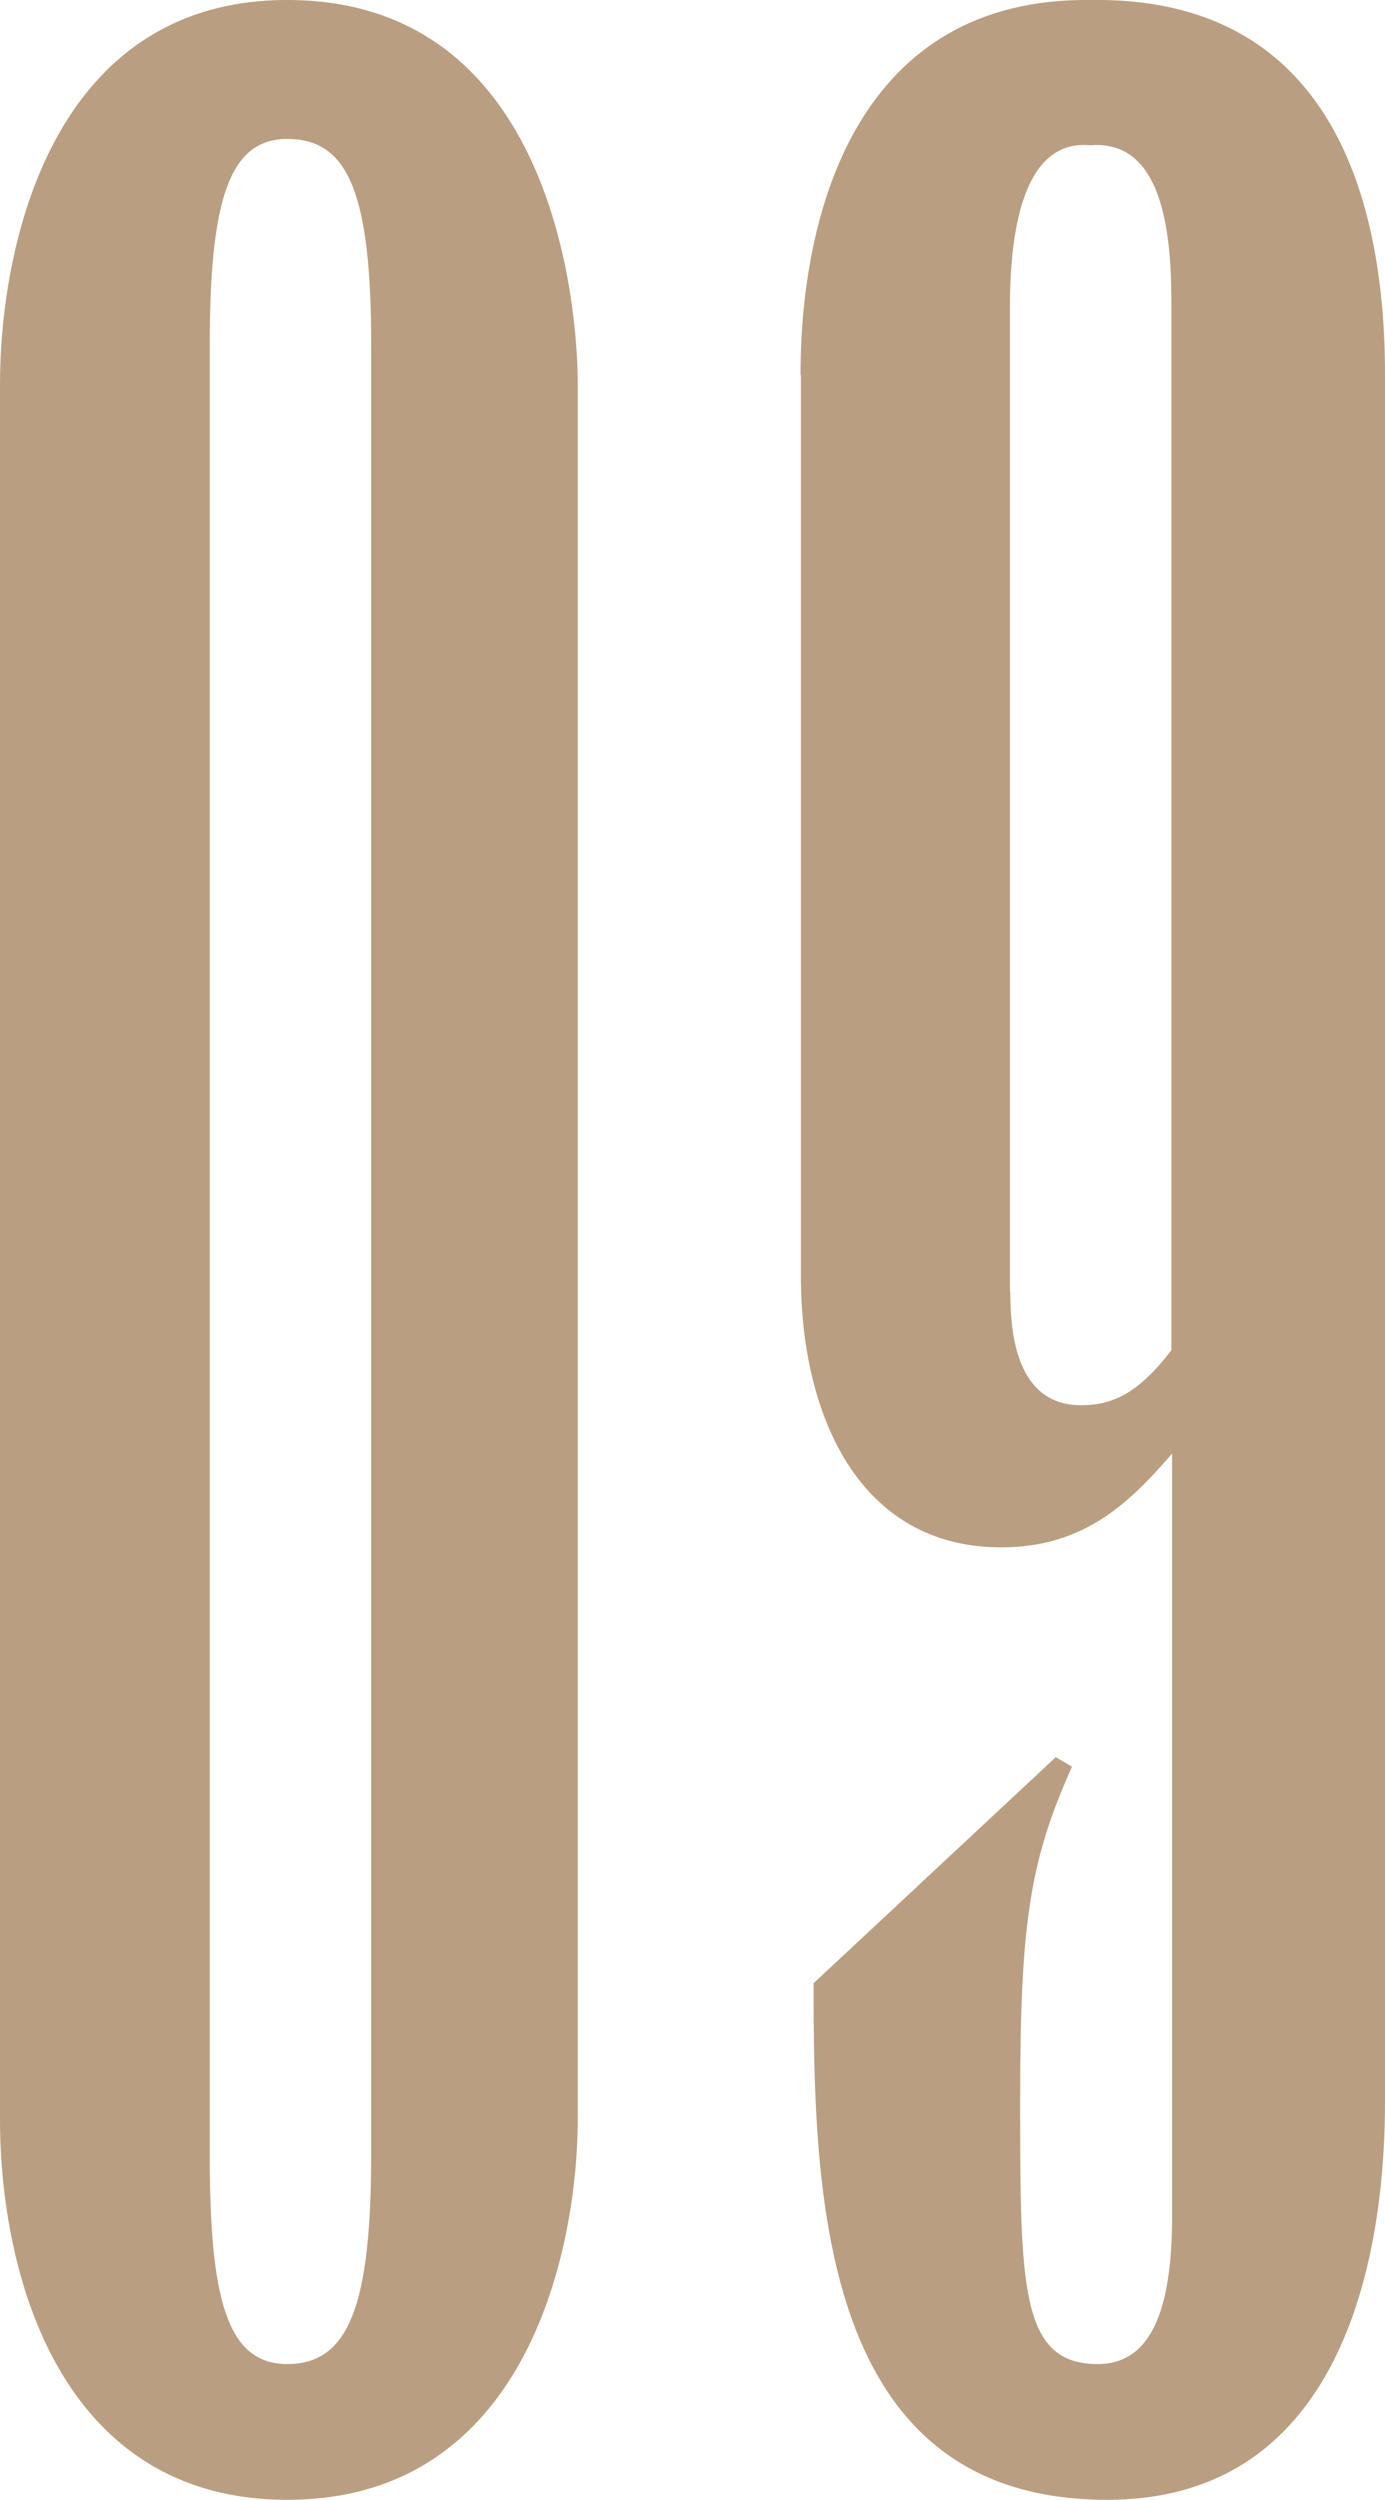
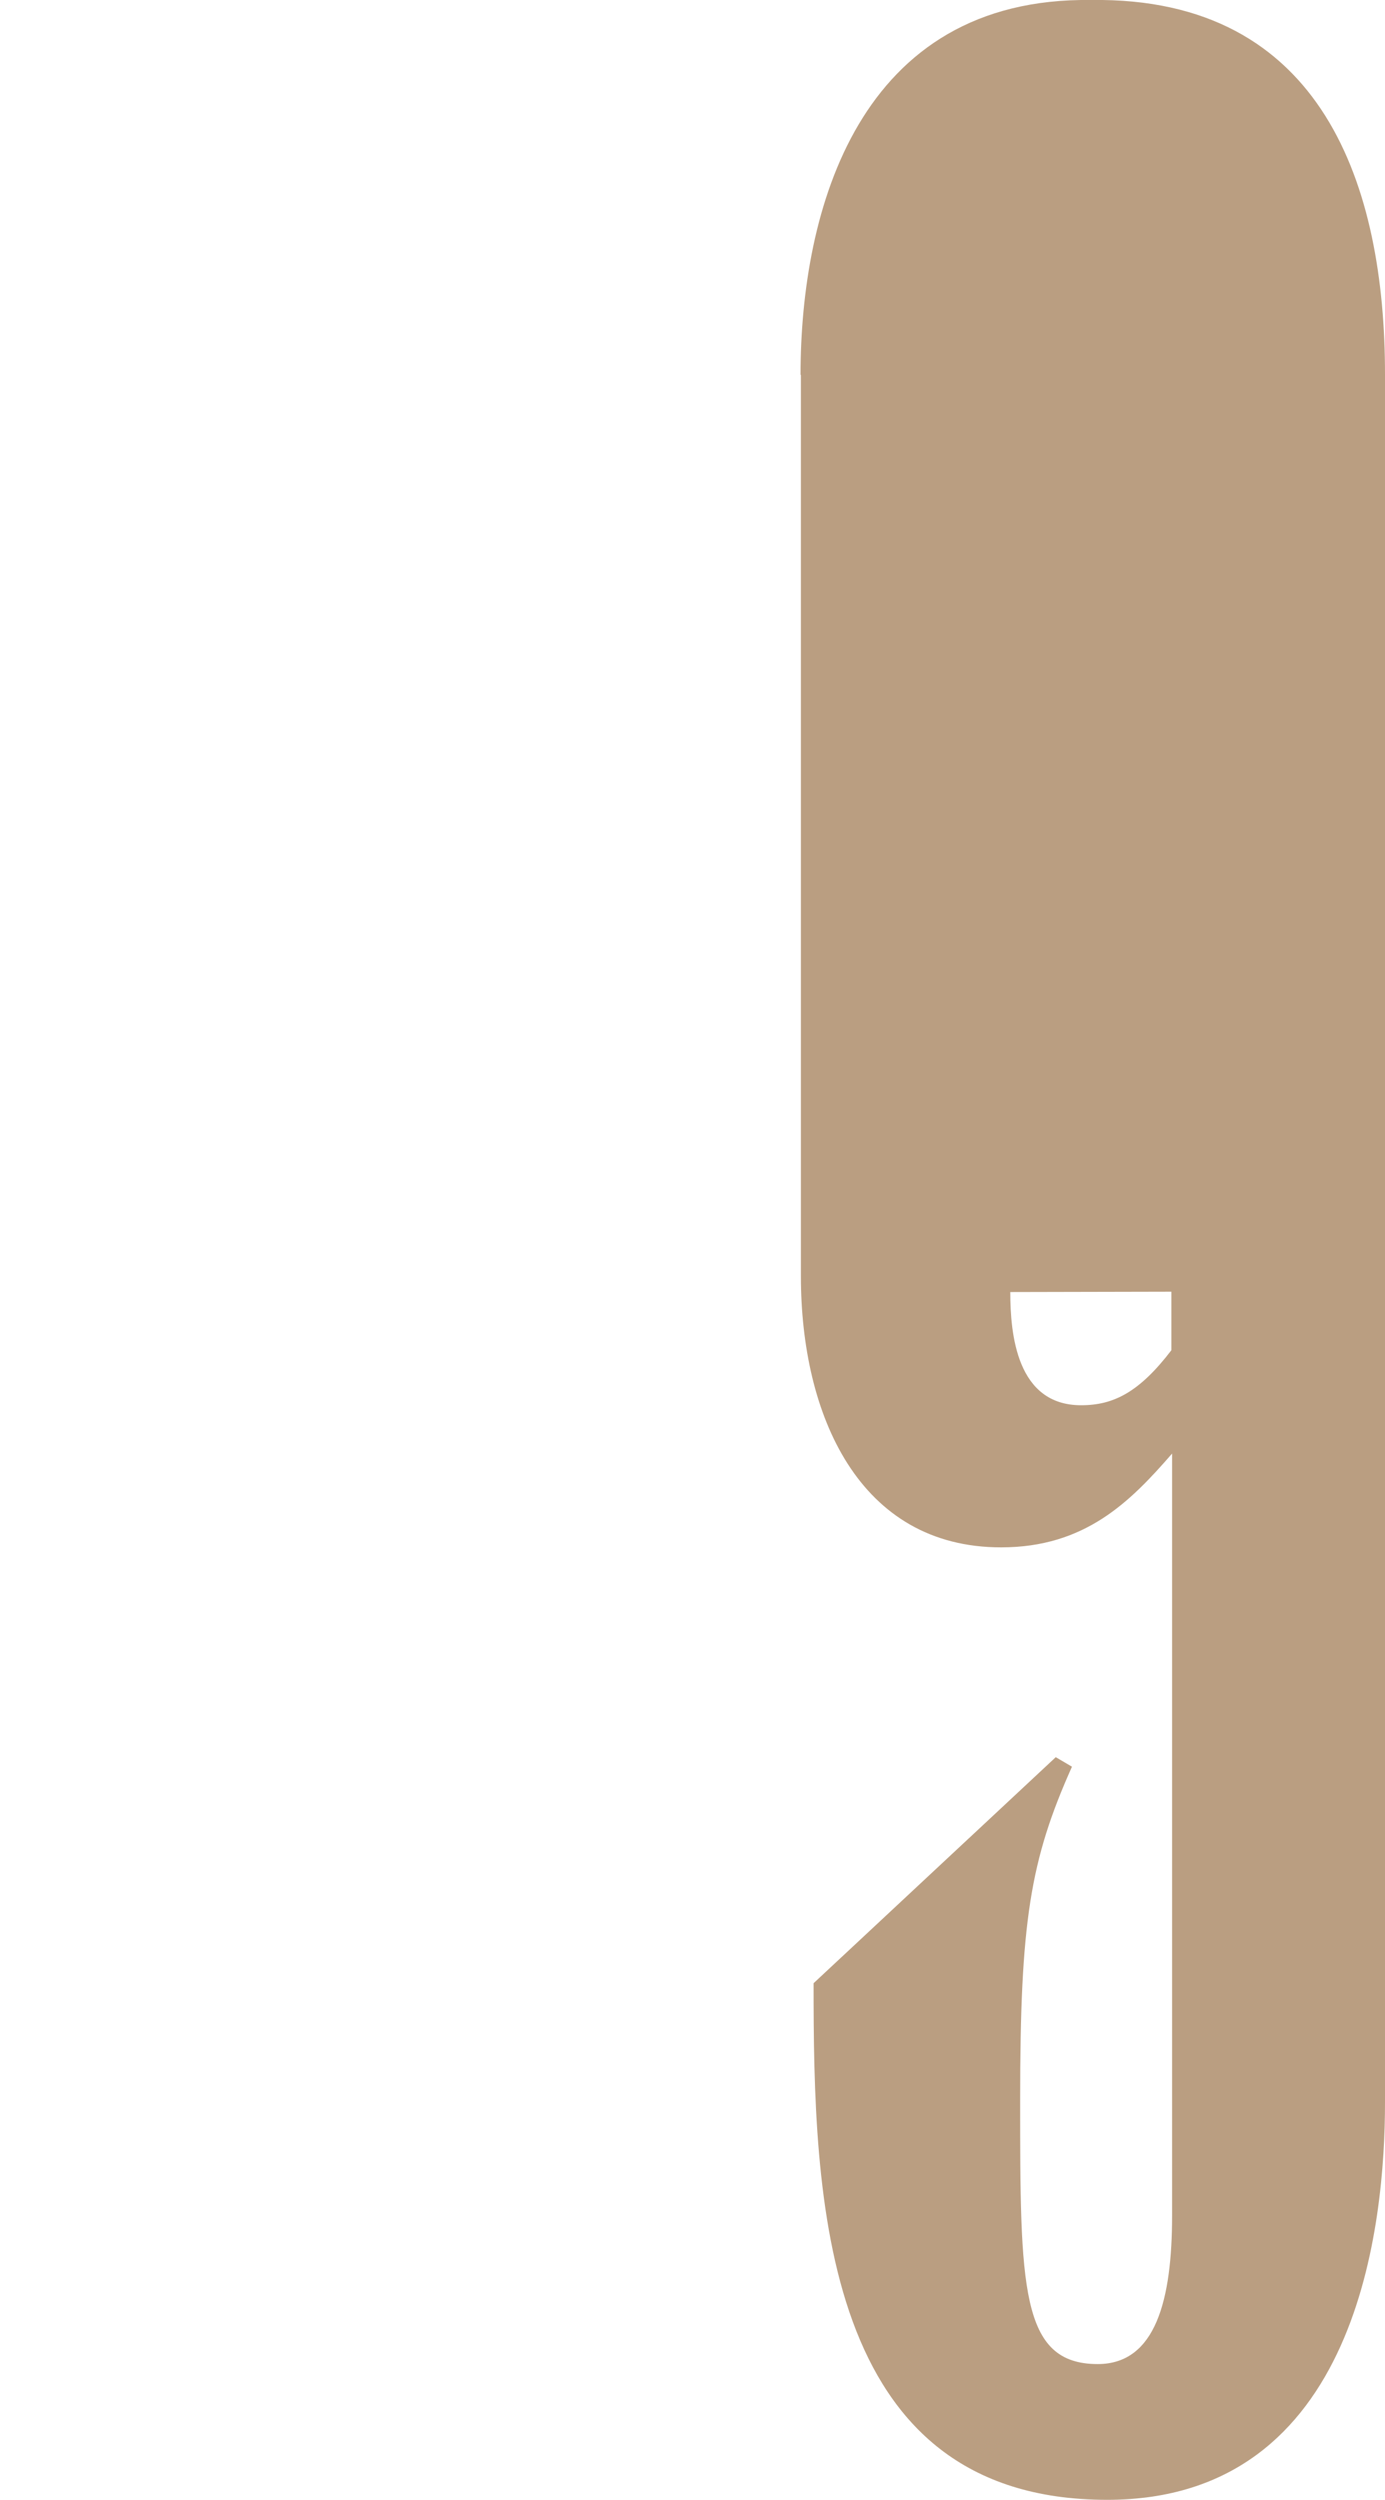
<svg xmlns="http://www.w3.org/2000/svg" id="b" viewBox="0 0 39.29 70.89">
  <defs>
    <style>.d{fill:#ba9e81;}</style>
  </defs>
  <g id="c">
    <g>
-       <path class="d" d="M16.39,60.08c0,3.57-1.37,10.81-8.24,10.81-6.41,0-8.15-6.32-8.15-10.81V10.9C0,6.96,1.47,0,8.15,0,15.75,0,16.39,8.79,16.39,10.9V60.08ZM10.53,9.8c0-4.3-.64-5.86-2.38-5.86-1.65,0-2.2,1.74-2.2,5.86V61.09c0,4.03,.46,5.95,2.2,5.95s2.38-1.65,2.38-5.95V9.8Z" />
-       <path class="d" d="M22.71,10.63C22.71,5.95,24.36-.09,30.96,0c6.59-.09,8.33,5.31,8.33,10.62V59.62c0,3.39-.73,11.27-7.88,11.27-8.15,0-8.33-8.61-8.33-14.65l6.87-6.41,.46,.27c-1.19,2.66-1.47,4.4-1.47,9.43,0,5.31,0,7.51,2.2,7.51,1.65,0,2.11-1.83,2.11-4.21v-21.61c-1.19,1.37-2.47,2.66-4.85,2.66-4.03,0-5.68-3.75-5.68-7.69V10.63Zm5.95,26.01c0,1.19,.18,3.21,2.01,3.21,.92,0,1.65-.37,2.56-1.56V8.7c0-1.65-.09-4.76-2.29-4.58-1.83-.18-2.29,2.2-2.29,4.58v27.93Z" />
+       <path class="d" d="M22.71,10.63C22.71,5.95,24.36-.09,30.96,0c6.59-.09,8.33,5.31,8.33,10.62V59.62c0,3.39-.73,11.27-7.88,11.27-8.15,0-8.33-8.61-8.33-14.65l6.87-6.41,.46,.27c-1.19,2.66-1.47,4.4-1.47,9.43,0,5.31,0,7.51,2.2,7.51,1.65,0,2.11-1.83,2.11-4.21v-21.61c-1.19,1.37-2.47,2.66-4.85,2.66-4.03,0-5.68-3.75-5.68-7.69V10.63Zm5.95,26.01c0,1.19,.18,3.21,2.01,3.21,.92,0,1.65-.37,2.56-1.56V8.7v27.93Z" />
    </g>
  </g>
</svg>